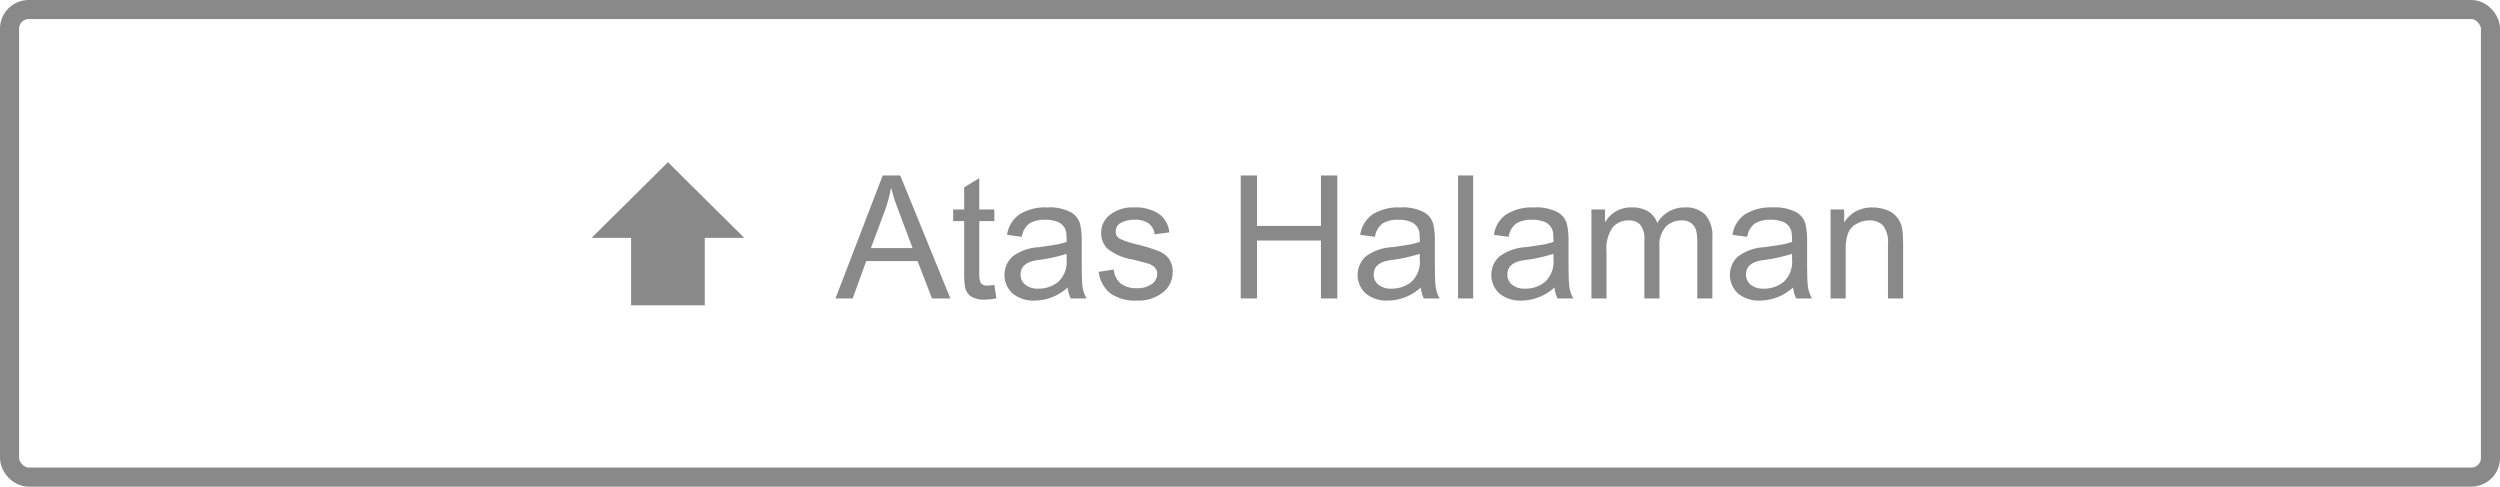
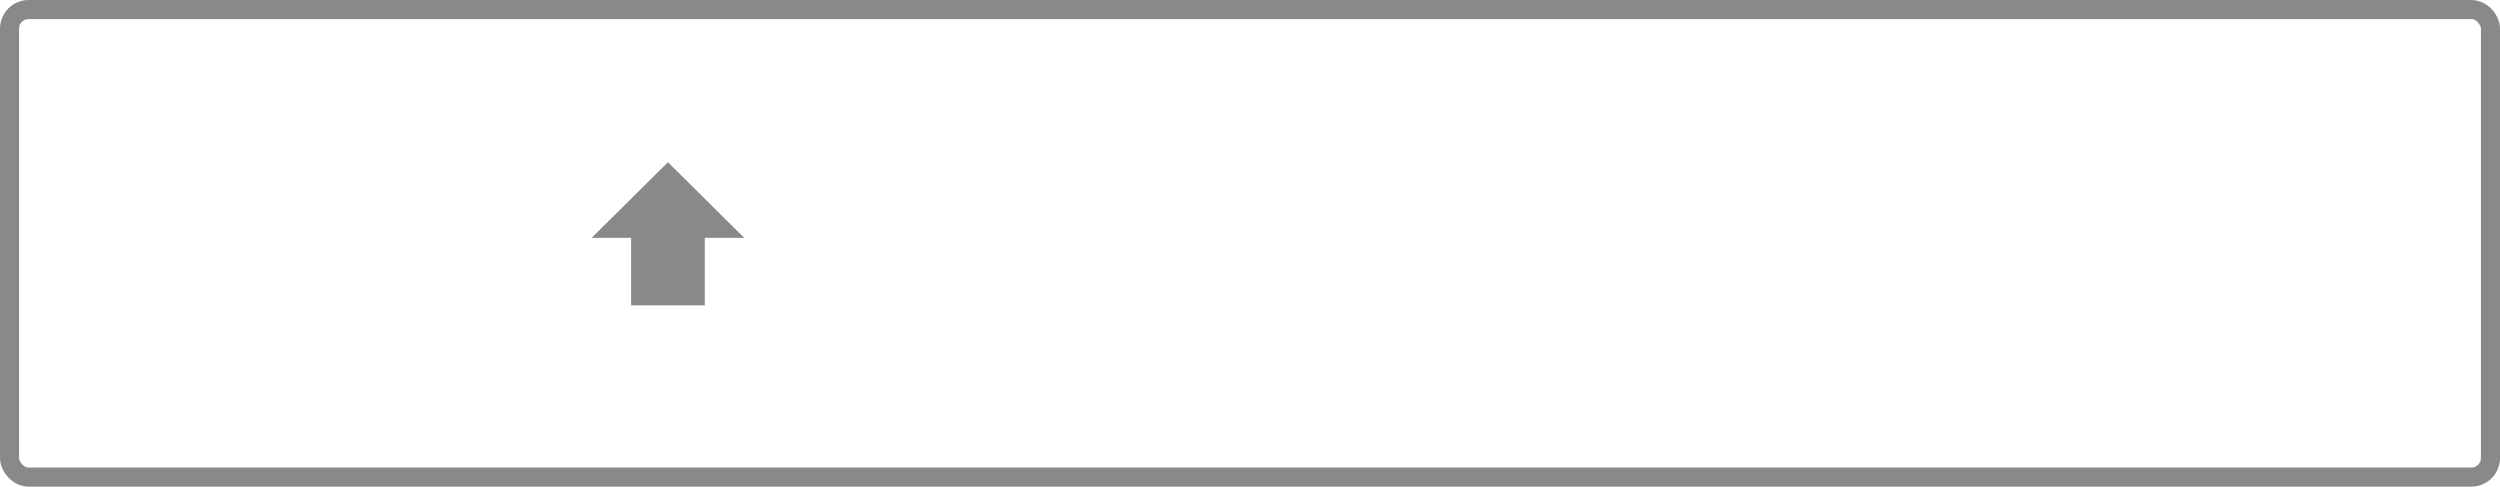
<svg xmlns="http://www.w3.org/2000/svg" id="id" width="262" height="51" viewBox="0 0 262 51">
  <defs>
    <style>
      .cls-1 {
        fill: none;
        stroke: #898989;
        stroke-width: 2px;
      }

      .cls-2 {
        fill: #898989;
        fill-rule: evenodd;
      }
    </style>
  </defs>
  <rect id="角丸長方形_4" data-name="角丸長方形 4" class="cls-1" x="1" y="1" width="260" height="49" rx="2" ry="2" />
  <g id="グループ_14" data-name="グループ 14">
    <path id="シェイプ_13" data-name="シェイプ 13" class="cls-2" d="M168.86,1251v-7.07H173l-8-7.93-8,7.93h4.141V1251h7.72Z" transform="translate(-95 -1219)" />
-     <path id="Atas_Halaman" data-name="Atas Halaman" class="cls-2" d="M189.344,1237.39h-1.837l-4.949,12.89h1.8l1.424-3.92h5.379l1.512,3.92H194.6Zm-3.077,7.61,1.442-3.85a15.016,15.016,0,0,0,.659-2.41h0.044c0.164,0.63.313,1.14,0.448,1.51s0.73,1.96,1.784,4.75h-4.377Zm12.938,3.85a3.434,3.434,0,0,1-.7.07,0.738,0.738,0,0,1-.734-0.29,2.464,2.464,0,0,1-.145-1v-5.46h1.582v-1.22h-1.582v-3.28l-1.582.96v2.32h-1.152v1.22h1.152v5.37a9.1,9.1,0,0,0,.1,1.57,1.526,1.526,0,0,0,.58.93,2.523,2.523,0,0,0,1.512.36,6.549,6.549,0,0,0,1.187-.14Zm9.233,0.13q-0.075-.66-0.075-2.61v-2.12a7.49,7.49,0,0,0-.18-1.81,2.034,2.034,0,0,0-.967-1.2,4.747,4.747,0,0,0-2.465-.5,5.087,5.087,0,0,0-2.9.72,3.146,3.146,0,0,0-1.309,2.15l1.547,0.21a2.079,2.079,0,0,1,.813-1.41,2.994,2.994,0,0,1,1.612-.38,3.414,3.414,0,0,1,1.275.2,1.5,1.5,0,0,1,.69.51,1.463,1.463,0,0,1,.259.61,7.747,7.747,0,0,1,.044,1,7.709,7.709,0,0,1-1.362.33l-1.477.22a5.09,5.09,0,0,0-2.852,1,2.643,2.643,0,0,0,.031,3.86,3.45,3.45,0,0,0,2.329.74,5.19,5.19,0,0,0,3.437-1.37,3.607,3.607,0,0,0,.325,1.15h1.661A3.392,3.392,0,0,1,208.438,1248.98Zm-2.549-.43a3.226,3.226,0,0,1-2.061.7,2.055,2.055,0,0,1-1.389-.42,1.34,1.34,0,0,1-.483-1.06c0-.85.6-1.35,1.793-1.51a17.179,17.179,0,0,0,3.032-.66v0.57A2.855,2.855,0,0,1,205.889,1248.55Zm11.659-5.2a2.709,2.709,0,0,0-1.112-1.95,4.422,4.422,0,0,0-2.6-.66,3.826,3.826,0,0,0-2.5.76,2.357,2.357,0,0,0-.932,1.92,2.276,2.276,0,0,0,.637,1.62,5.566,5.566,0,0,0,2.624,1.15q1.335,0.33,1.718.45a1.671,1.671,0,0,1,.637.39,0.9,0.9,0,0,1,.255.67,1.3,1.3,0,0,1-.553,1.06,2.53,2.53,0,0,1-1.591.44,2.635,2.635,0,0,1-1.683-.49,2.112,2.112,0,0,1-.725-1.46l-1.574.24a3.342,3.342,0,0,0,1.226,2.26,4.528,4.528,0,0,0,2.773.75,4.106,4.106,0,0,0,2.725-.86,2.611,2.611,0,0,0,1.019-2.1,2.3,2.3,0,0,0-.408-1.45,2.6,2.6,0,0,0-1.143-.81,18.115,18.115,0,0,0-2.21-.67,9.412,9.412,0,0,1-1.754-.58,0.825,0.825,0,0,1-.444-0.79,0.975,0.975,0,0,1,.559-0.9,3.078,3.078,0,0,1,1.463-.31,2.317,2.317,0,0,1,1.428.39,1.609,1.609,0,0,1,.62,1.14Zm17.6-5.96h-1.714v5.29h-6.7v-5.29h-1.705v12.89h1.705v-6.07h6.7v6.07h1.714v-12.89Zm10.3,11.59q-0.075-.66-0.075-2.61v-2.12a7.49,7.49,0,0,0-.18-1.81,2.038,2.038,0,0,0-.967-1.2,4.75,4.75,0,0,0-2.465-.5,5.085,5.085,0,0,0-2.9.72,3.142,3.142,0,0,0-1.309,2.15l1.546,0.21a2.087,2.087,0,0,1,.813-1.41,3,3,0,0,1,1.613-.38,3.417,3.417,0,0,1,1.275.2,1.5,1.5,0,0,1,.69.51,1.476,1.476,0,0,1,.259.61,7.747,7.747,0,0,1,.044,1,7.723,7.723,0,0,1-1.363.33l-1.476.22a5.087,5.087,0,0,0-2.852,1,2.643,2.643,0,0,0,.031,3.86,3.448,3.448,0,0,0,2.329.74,5.186,5.186,0,0,0,3.436-1.37,3.66,3.66,0,0,0,.325,1.15h1.662A3.358,3.358,0,0,1,245.449,1248.98Zm-2.549-.43a3.226,3.226,0,0,1-2.061.7,2.055,2.055,0,0,1-1.389-.42,1.34,1.34,0,0,1-.483-1.06c0-.85.6-1.35,1.793-1.51a17.179,17.179,0,0,0,3.032-.66v0.57A2.858,2.858,0,0,1,242.9,1248.55Zm6.49-11.16h-1.582v12.89h1.582v-12.89Zm10.068,11.59q-0.075-.66-0.074-2.61v-2.12a7.484,7.484,0,0,0-.181-1.81,2.032,2.032,0,0,0-.966-1.2,4.754,4.754,0,0,0-2.466-.5,5.084,5.084,0,0,0-2.9.72,3.147,3.147,0,0,0-1.31,2.15l1.547,0.21a2.087,2.087,0,0,1,.813-1.41,3,3,0,0,1,1.613-.38,3.408,3.408,0,0,1,1.274.2,1.485,1.485,0,0,1,.69.51,1.466,1.466,0,0,1,.26.61,7.747,7.747,0,0,1,.044,1,7.723,7.723,0,0,1-1.363.33l-1.476.22a5.084,5.084,0,0,0-2.852,1,2.644,2.644,0,0,0,.03,3.86,3.453,3.453,0,0,0,2.33.74,5.188,5.188,0,0,0,3.436-1.37,3.633,3.633,0,0,0,.325,1.15h1.661A3.392,3.392,0,0,1,259.458,1248.98Zm-2.549-.43a3.223,3.223,0,0,1-2.061.7,2.054,2.054,0,0,1-1.388-.42,1.338,1.338,0,0,1-.484-1.06c0-.85.6-1.35,1.793-1.51a17.192,17.192,0,0,0,3.033-.66v0.57A2.856,2.856,0,0,1,256.909,1248.55Zm17.548-4.68a3.359,3.359,0,0,0-.725-2.35,2.832,2.832,0,0,0-2.176-.78,3.242,3.242,0,0,0-2.874,1.64,2.3,2.3,0,0,0-.962-1.23,3.2,3.2,0,0,0-1.692-.41,3.08,3.08,0,0,0-2.786,1.51h-0.035v-1.3h-1.424v9.33h1.582v-4.85a3.9,3.9,0,0,1,.655-2.62,2.186,2.186,0,0,1,1.674-.71,1.586,1.586,0,0,1,1.209.45,2.433,2.433,0,0,1,.426,1.66v6.07h1.582v-5.42a2.835,2.835,0,0,1,.677-2.11,2.255,2.255,0,0,1,1.608-.65,1.565,1.565,0,0,1,1.138.36,1.537,1.537,0,0,1,.453.82,5.963,5.963,0,0,1,.088,1.11v5.89h1.582v-6.41Zm10.006,5.11q-0.075-.66-0.075-2.61v-2.12a7.49,7.49,0,0,0-.18-1.81,2.032,2.032,0,0,0-.966-1.2,4.754,4.754,0,0,0-2.466-.5,5.084,5.084,0,0,0-2.9.72,3.147,3.147,0,0,0-1.31,2.15l1.547,0.21a2.083,2.083,0,0,1,.813-1.41,3,3,0,0,1,1.613-.38,3.408,3.408,0,0,1,1.274.2,1.485,1.485,0,0,1,.69.51,1.466,1.466,0,0,1,.26.61,7.8,7.8,0,0,1,.043,1,7.687,7.687,0,0,1-1.362.33l-1.476.22a5.084,5.084,0,0,0-2.852,1,2.644,2.644,0,0,0,.03,3.86,3.452,3.452,0,0,0,2.329.74,5.188,5.188,0,0,0,3.437-1.37,3.633,3.633,0,0,0,.325,1.15H284.9A3.392,3.392,0,0,1,284.463,1248.98Zm-2.549-.43a3.223,3.223,0,0,1-2.061.7,2.054,2.054,0,0,1-1.388-.42,1.338,1.338,0,0,1-.484-1.06c0-.85.6-1.35,1.793-1.51a17.159,17.159,0,0,0,3.032-.66v0.57A2.855,2.855,0,0,1,281.914,1248.55Zm12.529-4.01a9.843,9.843,0,0,0-.1-1.62,2.524,2.524,0,0,0-.514-1.12,2.439,2.439,0,0,0-1.13-.8,4.351,4.351,0,0,0-1.459-.26,3.694,3.694,0,0,0-1.7.38,3.339,3.339,0,0,0-1.234,1.15h-0.036v-1.32h-1.423v9.33h1.582v-5.1a4.747,4.747,0,0,1,.263-1.77,1.92,1.92,0,0,1,.892-0.96,2.733,2.733,0,0,1,1.332-.35,1.878,1.878,0,0,1,1.428.54,2.86,2.86,0,0,1,.514,1.97v5.67h1.591v-5.74Z" transform="translate(-95 -1219)" />
  </g>
</svg>